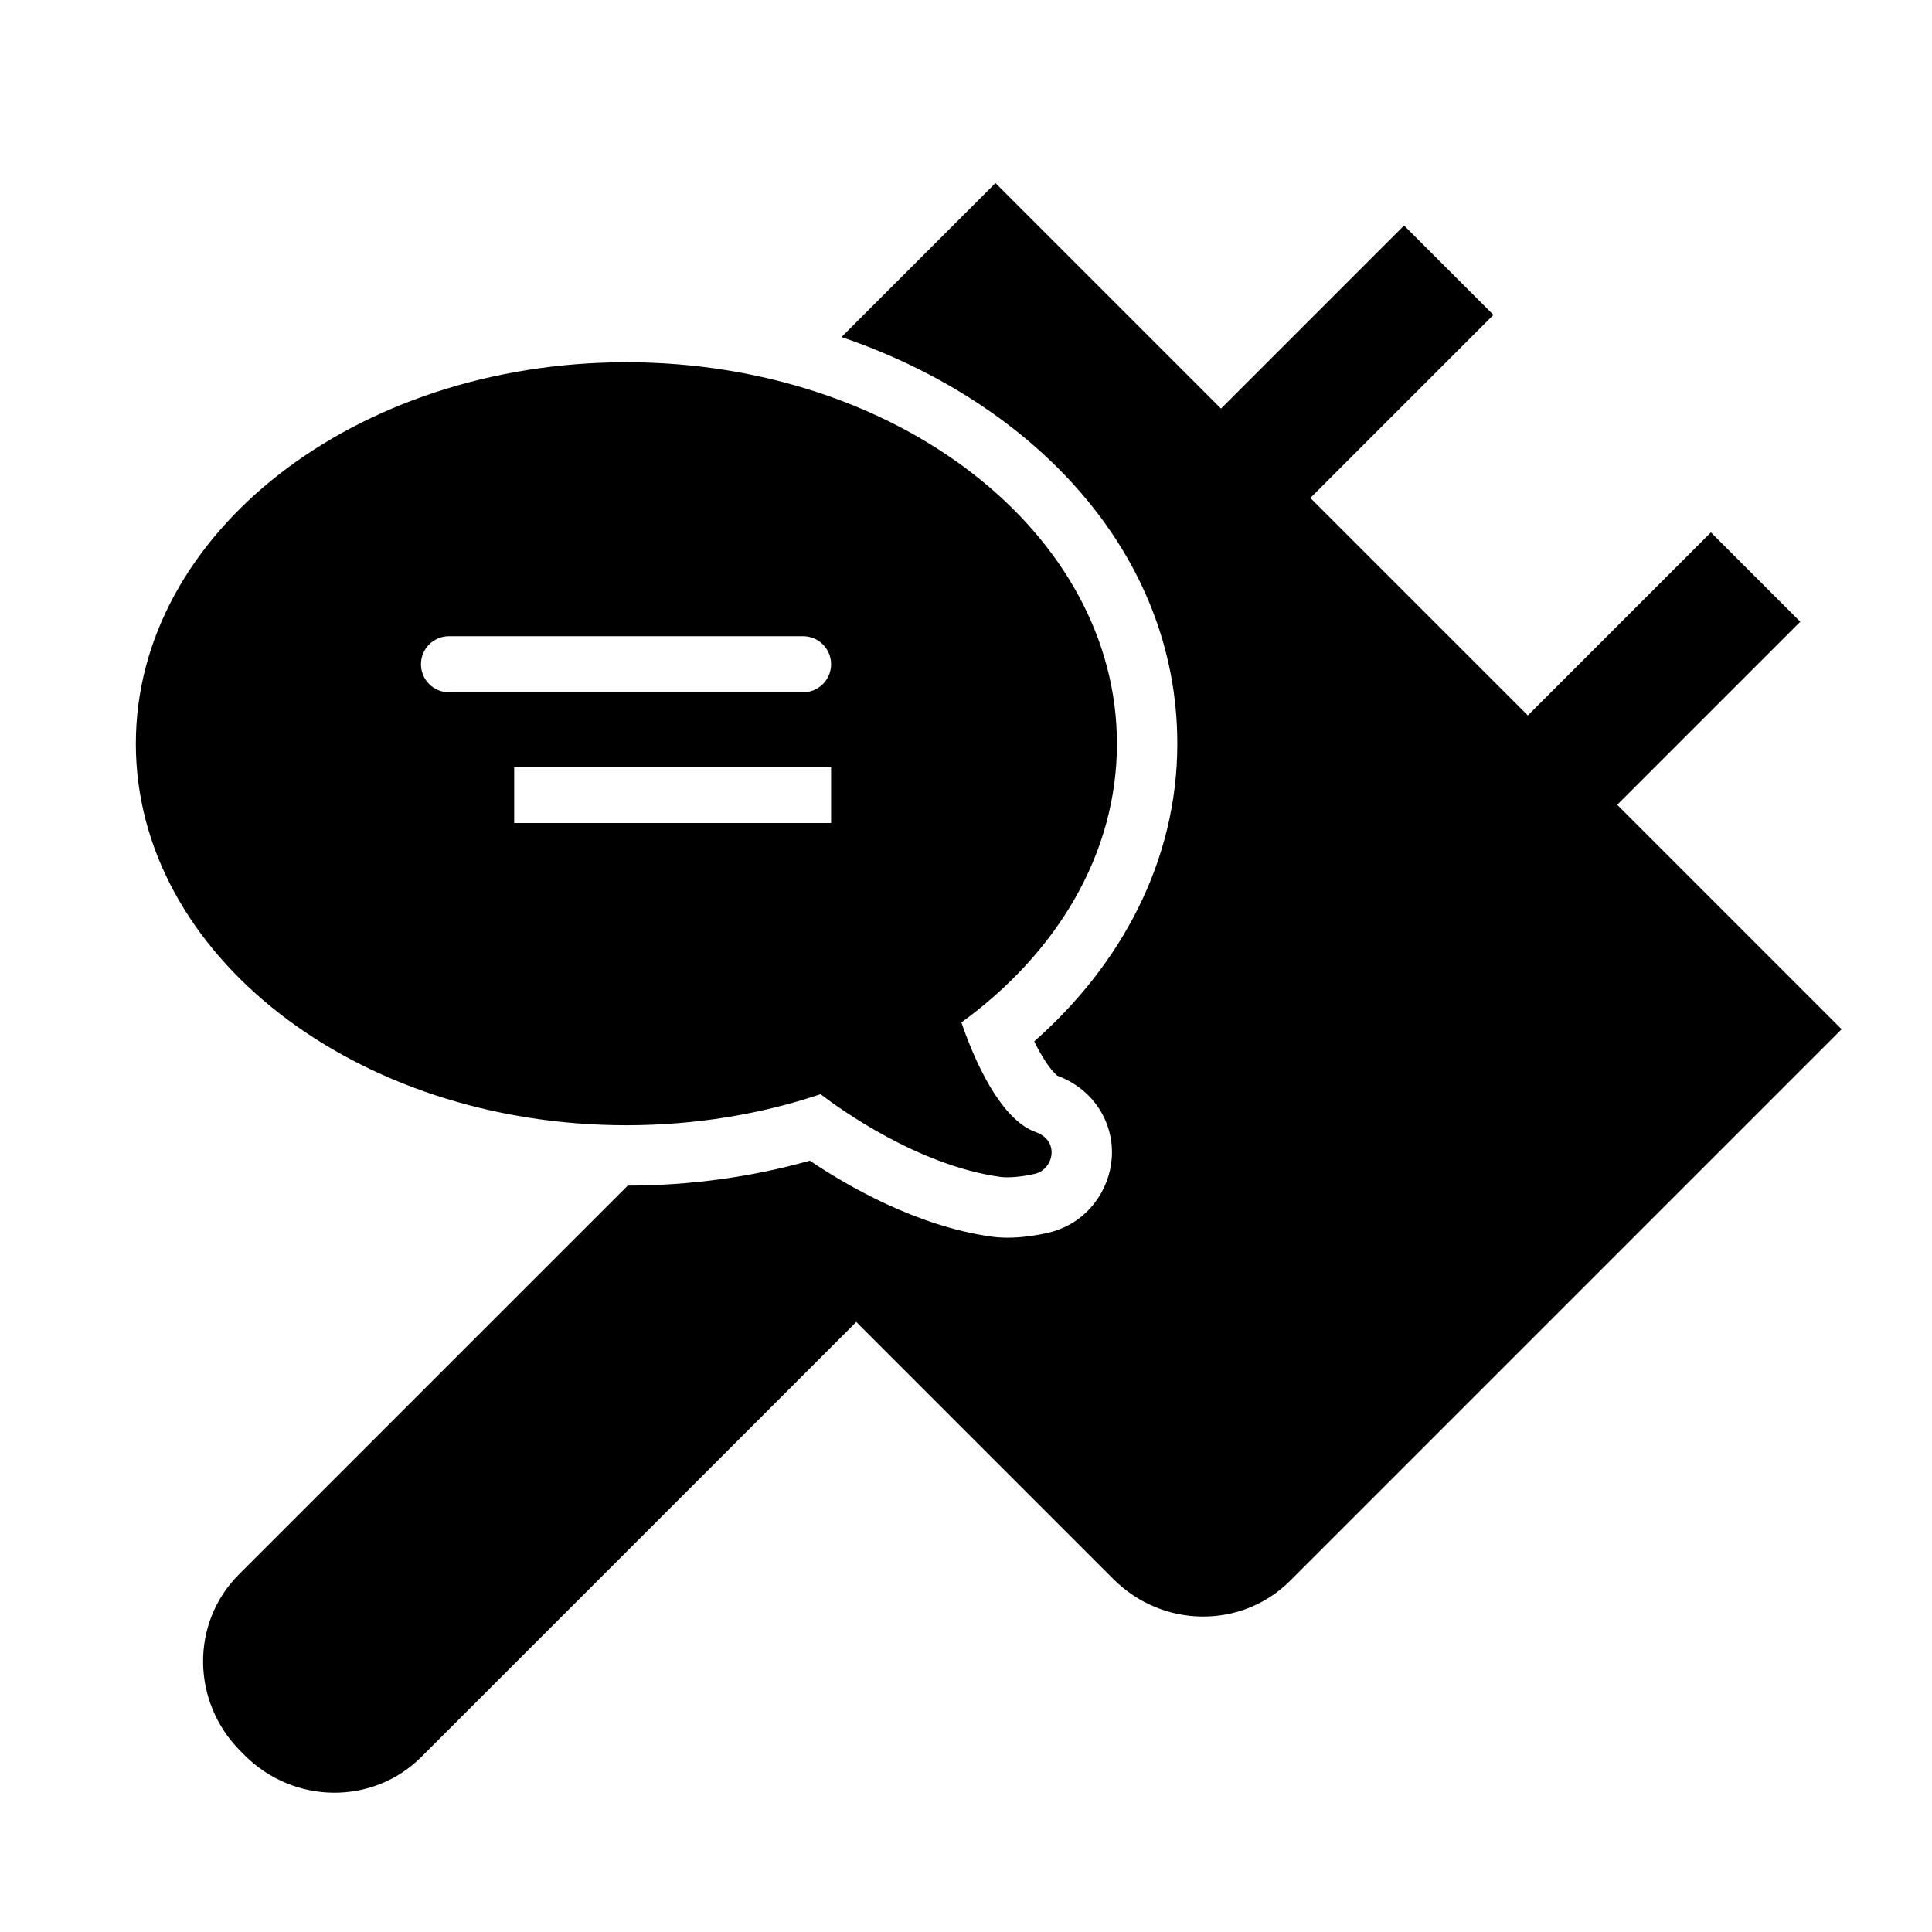
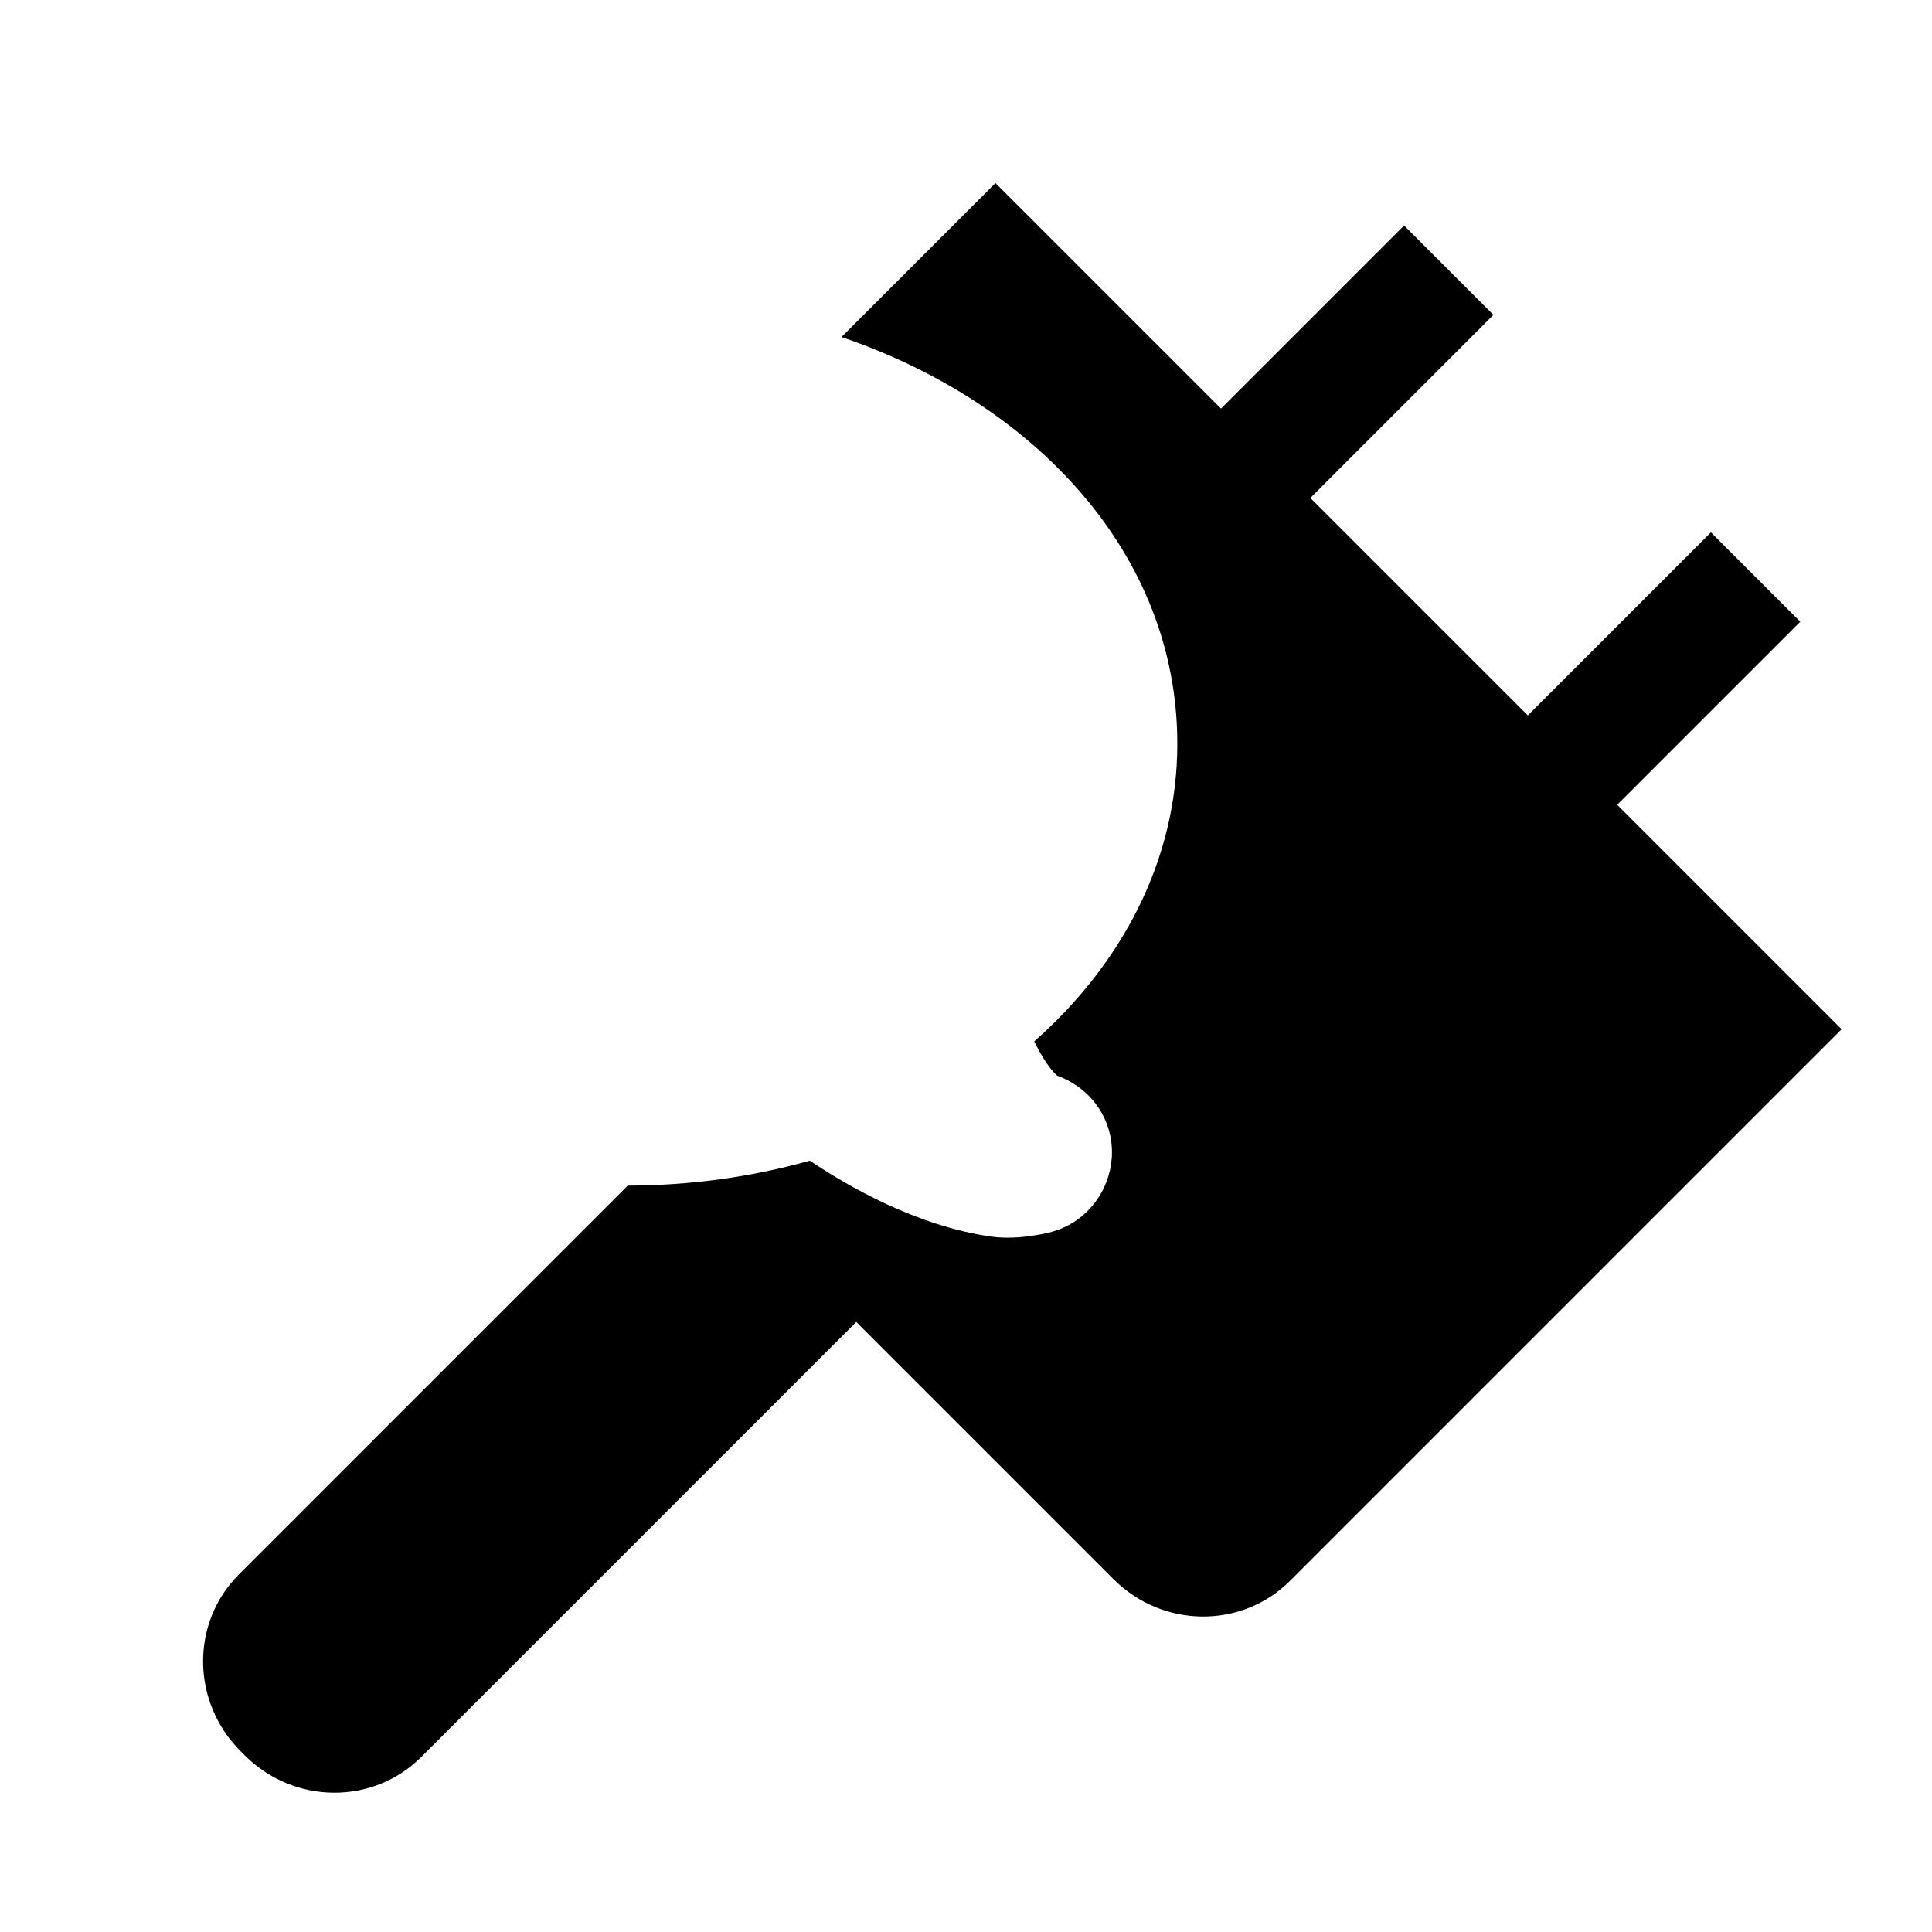
<svg xmlns="http://www.w3.org/2000/svg" viewBox="0 0 128 128" fill="none">
  <path class="has-icon-color-primary" fill="currentColor" stroke="none" d="M41.589 78.55L15.825 104.314C12.624 107.515 12.672 112.753 15.932 116.013L16.213 116.294C19.473 119.555 24.711 119.603 27.912 116.402L56.731 87.583L73.772 104.624C77.032 107.884 82.27 107.932 85.471 104.731L122.013 68.189L107.144 53.32L119.273 41.191L113.353 35.271L101.224 47.4L86.815 32.991L98.944 20.862L93.024 14.942L80.895 27.071L65.953 12.129L55.751 22.331C68.48 26.657 78 36.643 78 49.275C78 57.046 74.275 63.917 68.521 68.993C68.751 69.463 68.985 69.885 69.219 70.248C69.662 70.937 69.954 71.186 70.029 71.251C70.04 71.26 70.046 71.266 70.048 71.268C72.464 72.162 73.839 74.397 73.654 76.767C73.492 78.847 72.088 80.913 69.744 81.595C69.383 81.7 68.797 81.819 68.207 81.897C67.641 81.972 66.667 82.068 65.68 81.929C60.734 81.231 56.16 78.584 53.651 76.897C49.867 77.963 45.805 78.542 41.589 78.55Z" />
-   <path class="has-icon-color-tertiary" fill="currentColor" stroke="none" fill-rule="evenodd" clip-rule="evenodd" d="M9 49.275C9 63.234 23.551 74.55 41.5 74.55C46.07 74.55 50.42 73.817 54.365 72.493C55.674 73.493 60.831 77.205 66.239 77.968C67.121 78.093 68.407 77.818 68.625 77.755C69.836 77.402 70.19 75.559 68.629 75.008C66.609 74.295 64.893 71.216 63.694 67.74C70.036 63.127 74 56.561 74 49.275C74 35.316 59.449 24 41.5 24C23.551 24 9 35.316 9 49.275ZM53.209 42.151C54.233 42.151 55.062 42.983 55.062 44.008C55.062 45.033 54.233 45.864 53.209 45.864H29.743C28.72 45.864 27.89 45.033 27.89 44.008C27.89 42.983 28.72 42.151 29.743 42.151H53.209ZM34.066 50.815H55.062V54.527H34.066V50.815Z" />
</svg>